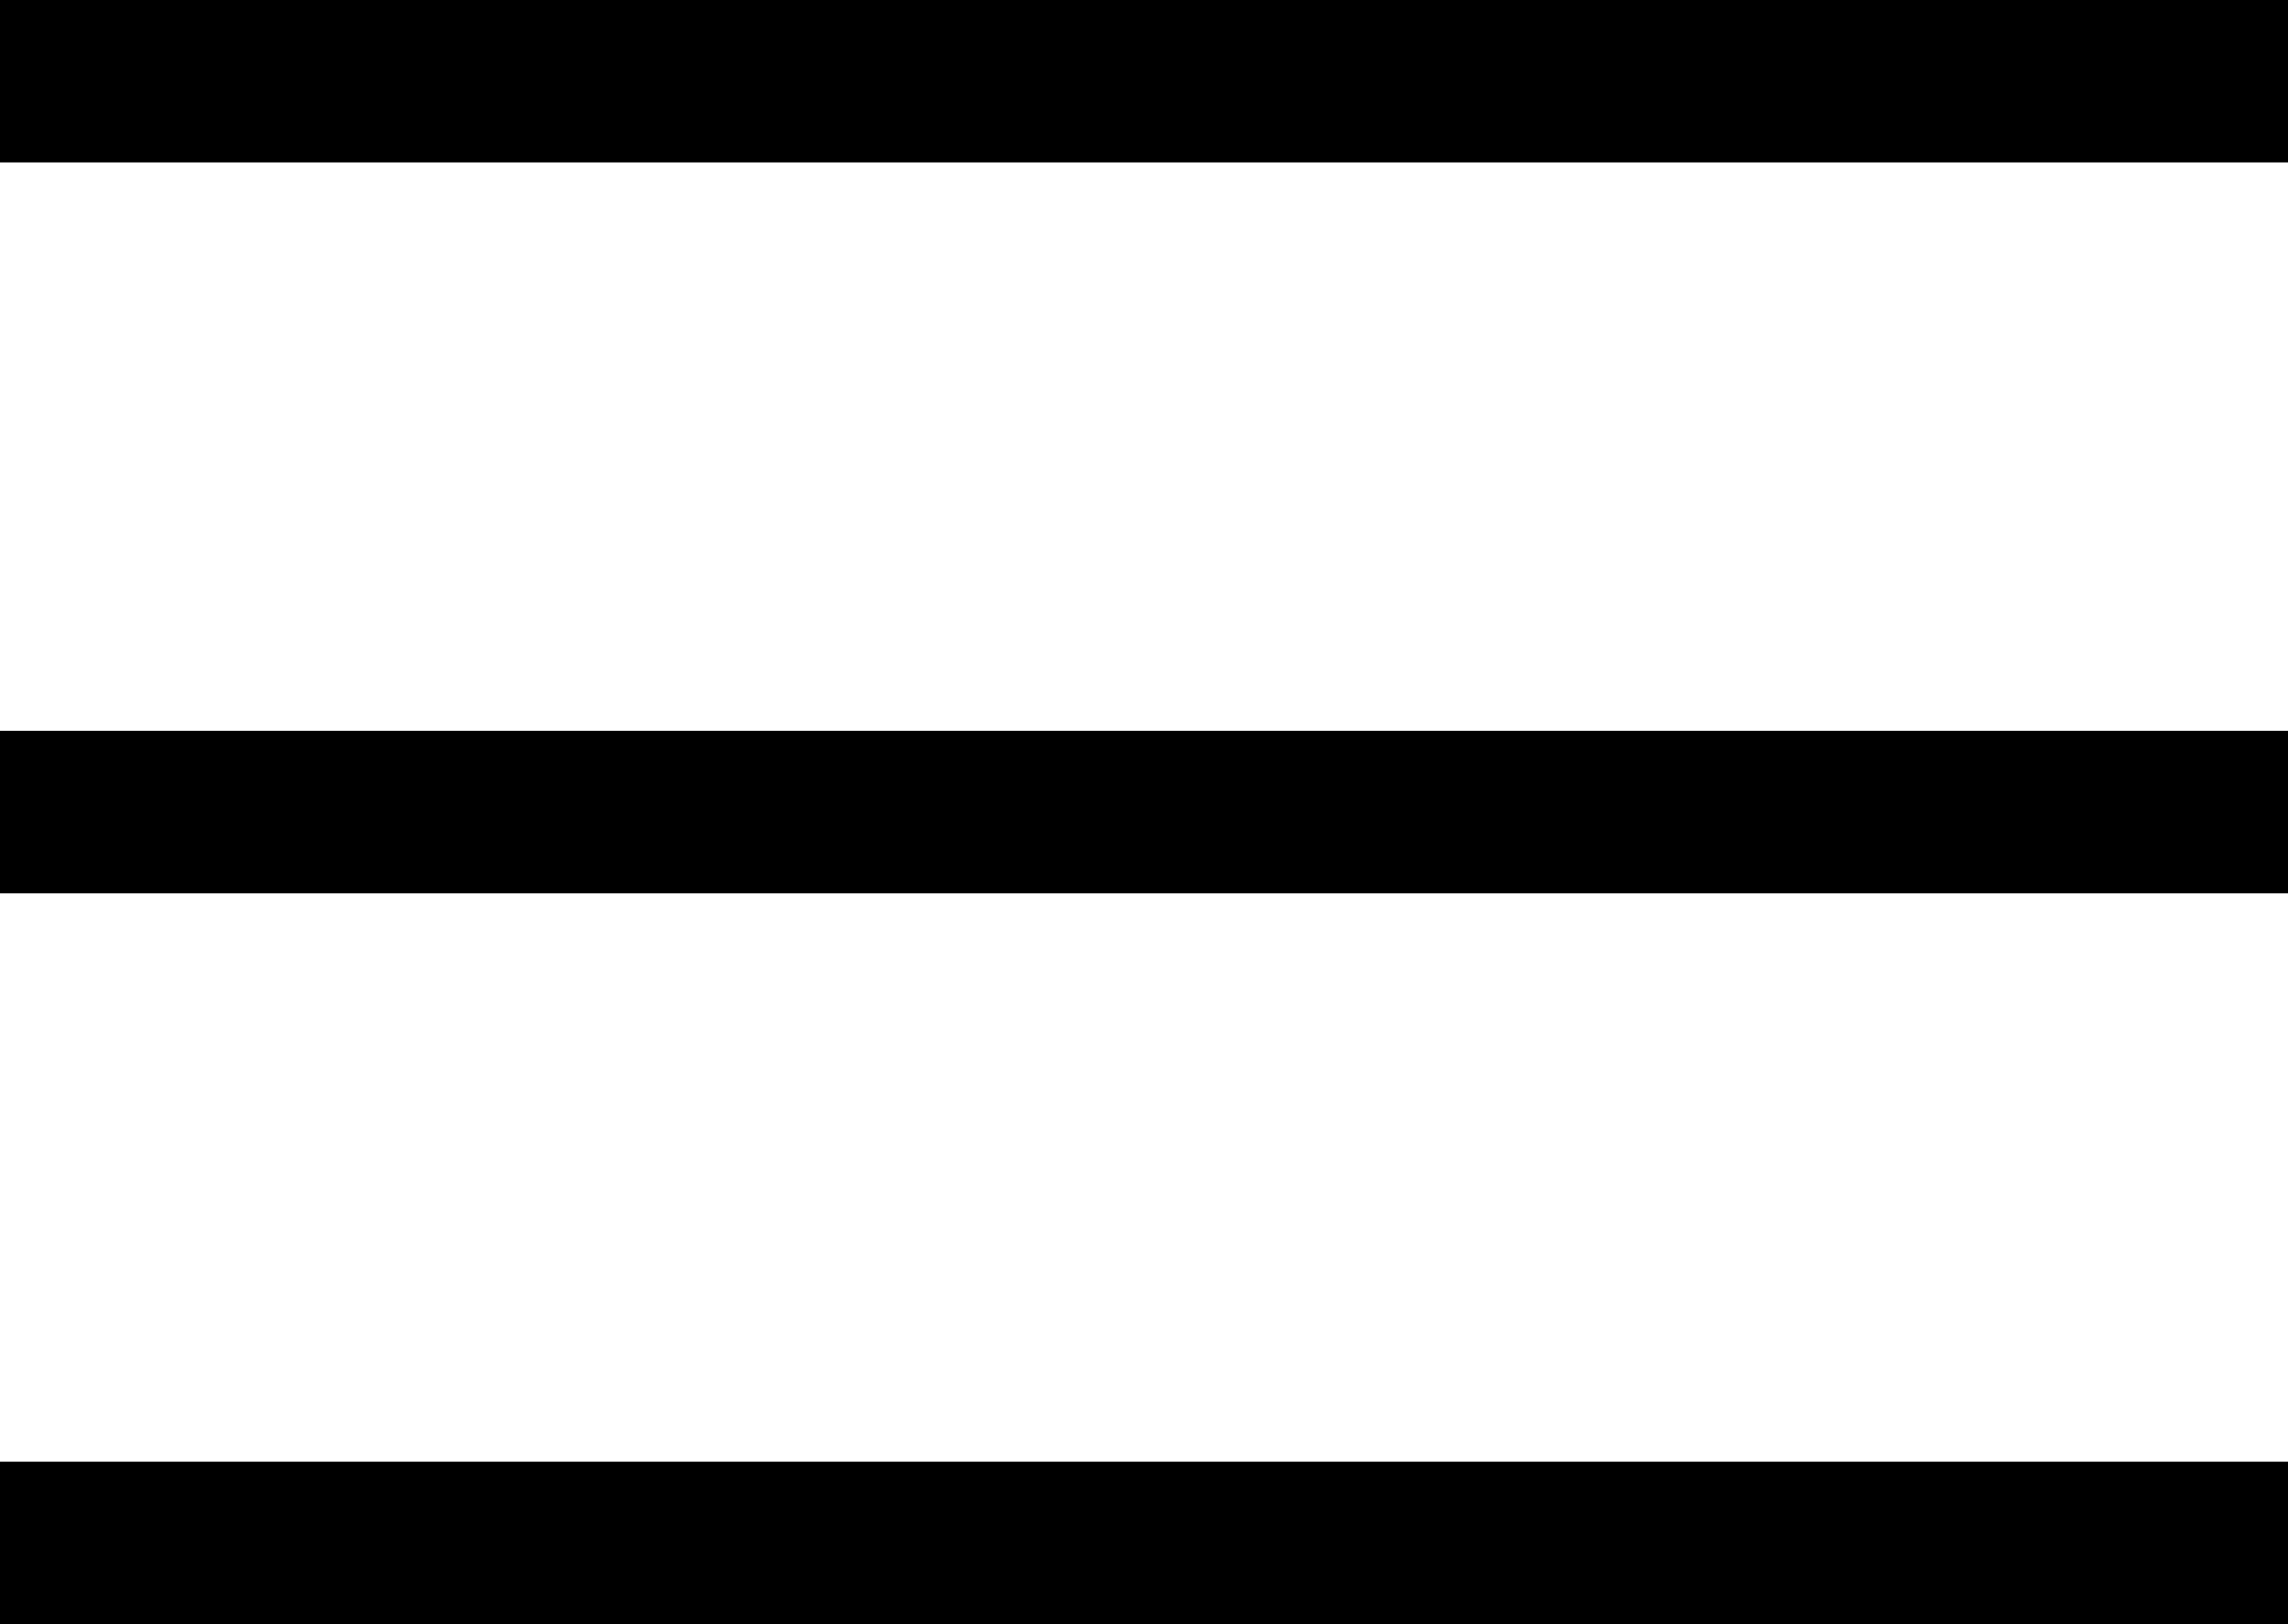
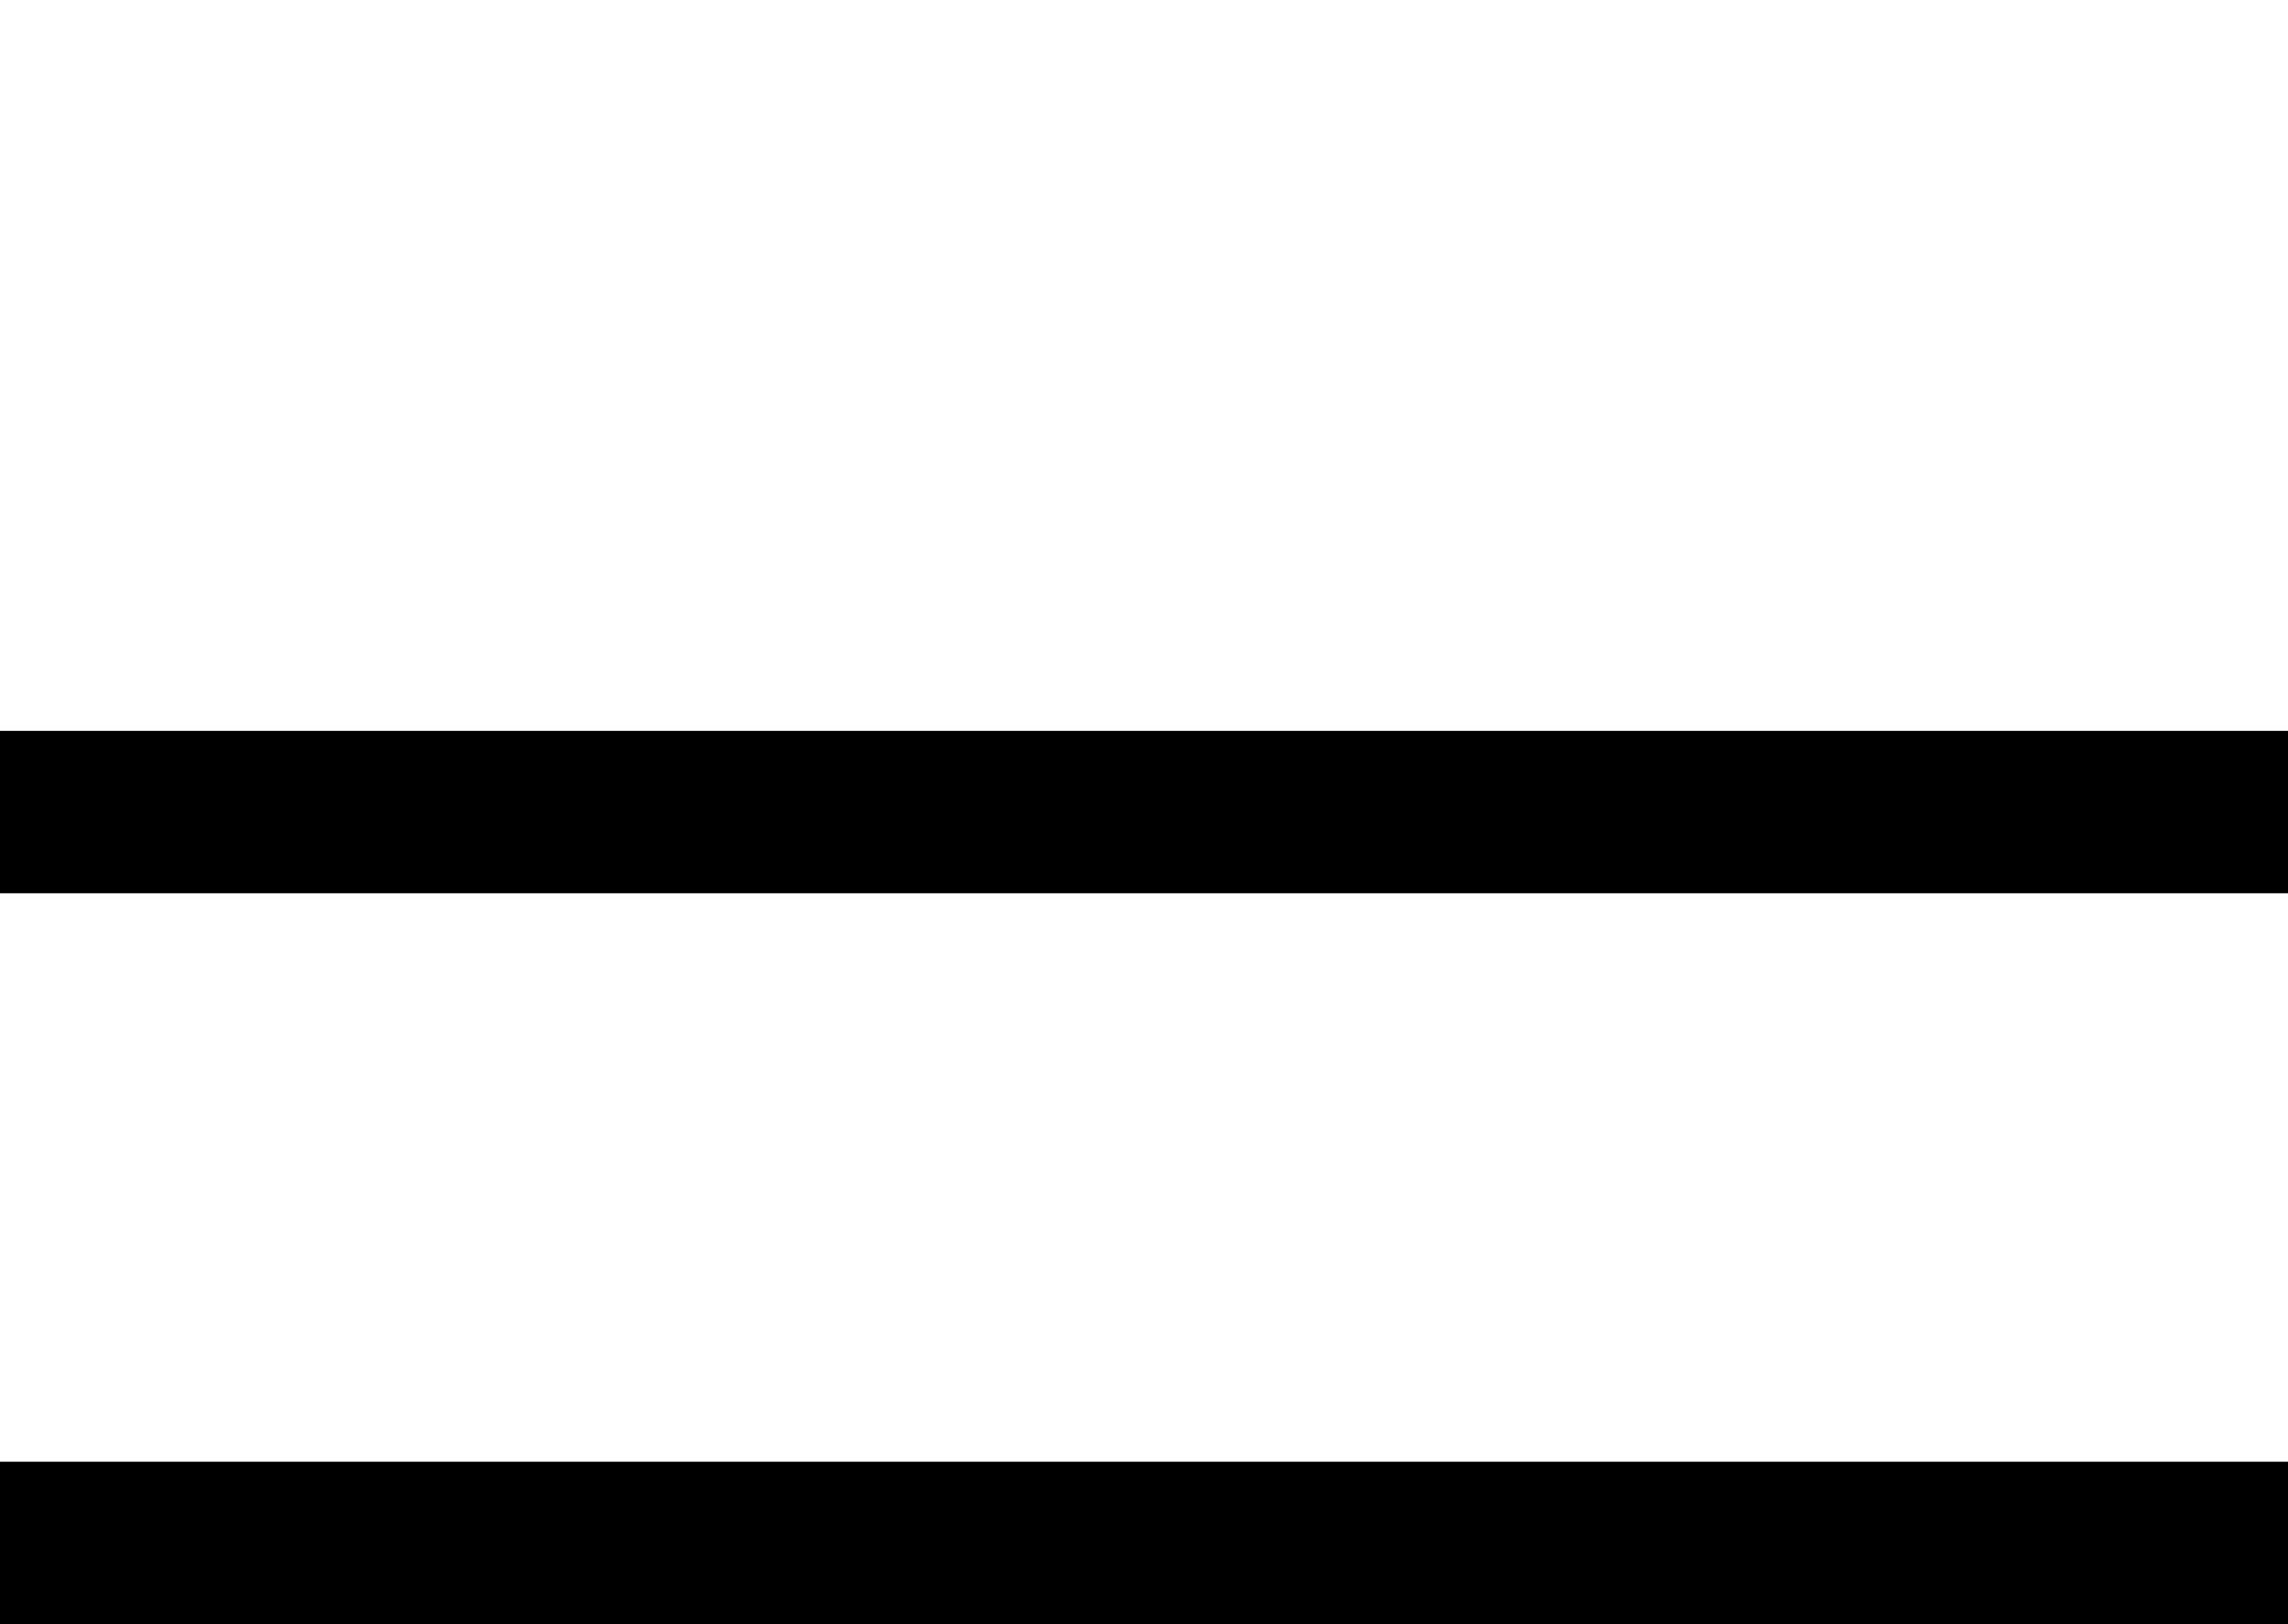
<svg xmlns="http://www.w3.org/2000/svg" id="Layer_1" data-name="Layer 1" viewBox="0 0 42.25 30">
  <defs>
    <style>.cls-1{fill:none;stroke:#000;stroke-width:3px;}</style>
  </defs>
  <title>hamburger</title>
-   <line class="cls-1" y1="1.5" x2="42.25" y2="1.5" />
  <line class="cls-1" y1="15" x2="42.25" y2="15" />
  <line class="cls-1" y1="28.5" x2="42.25" y2="28.5" />
</svg>